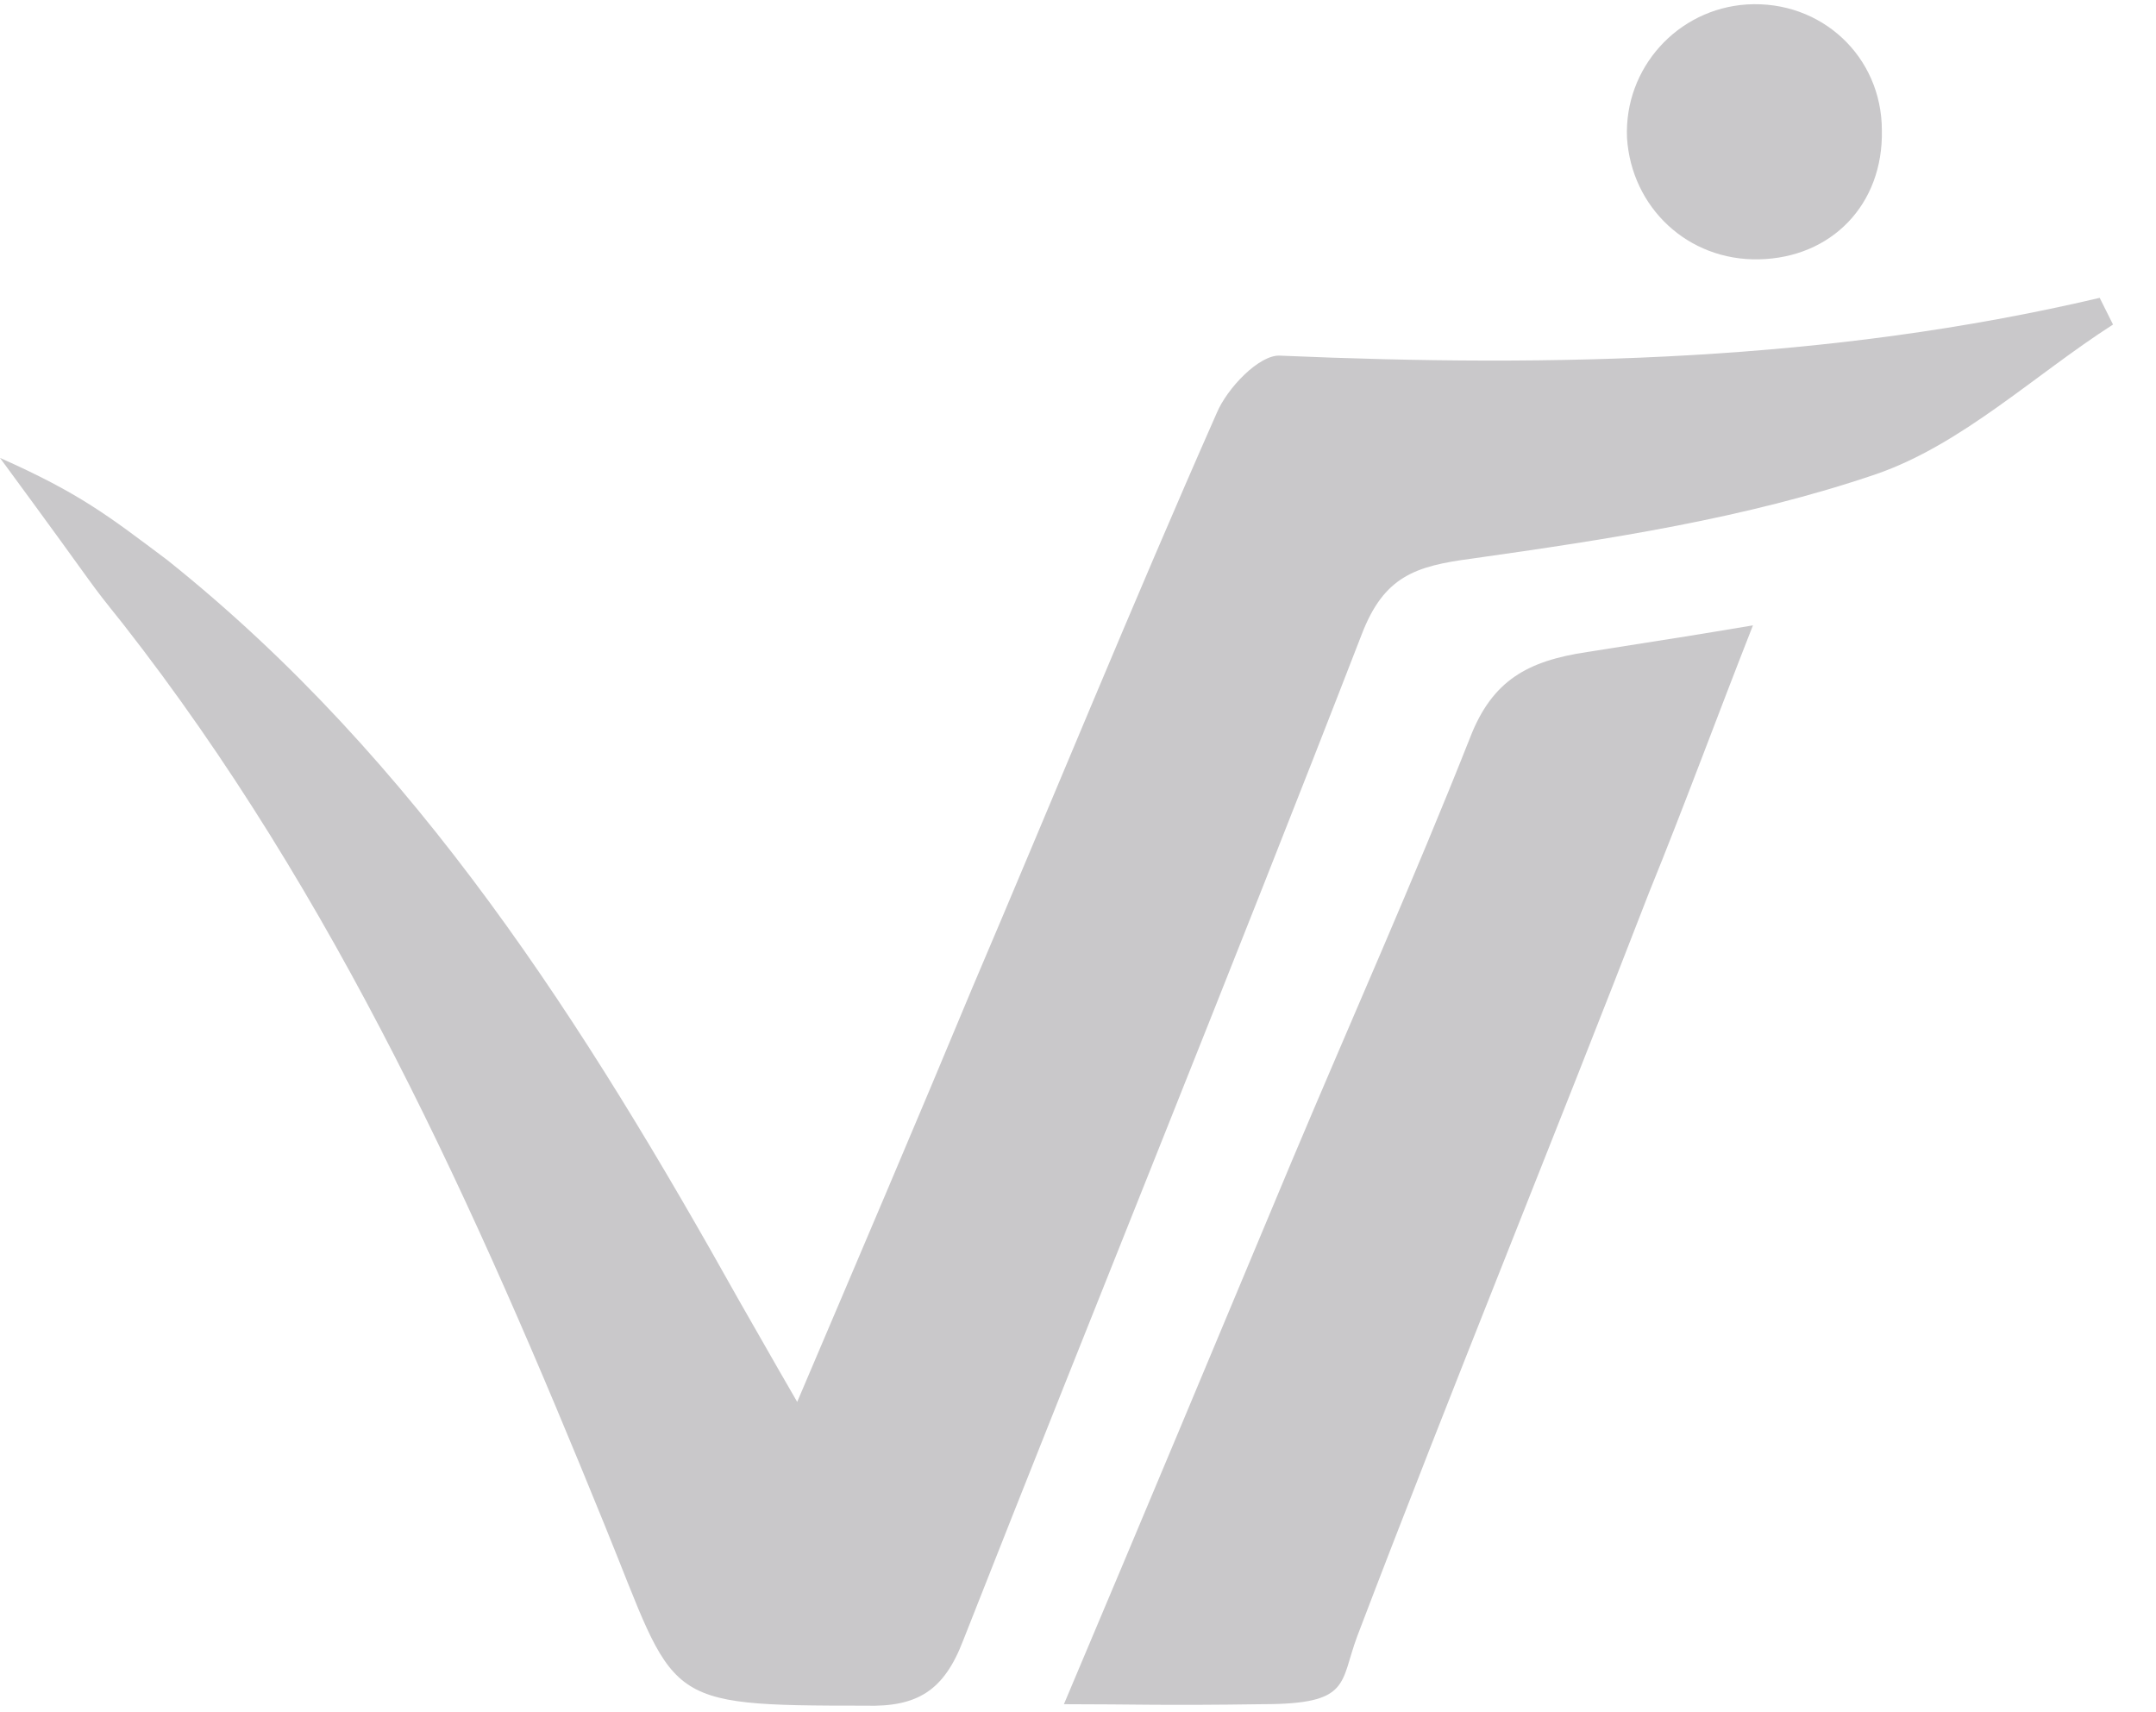
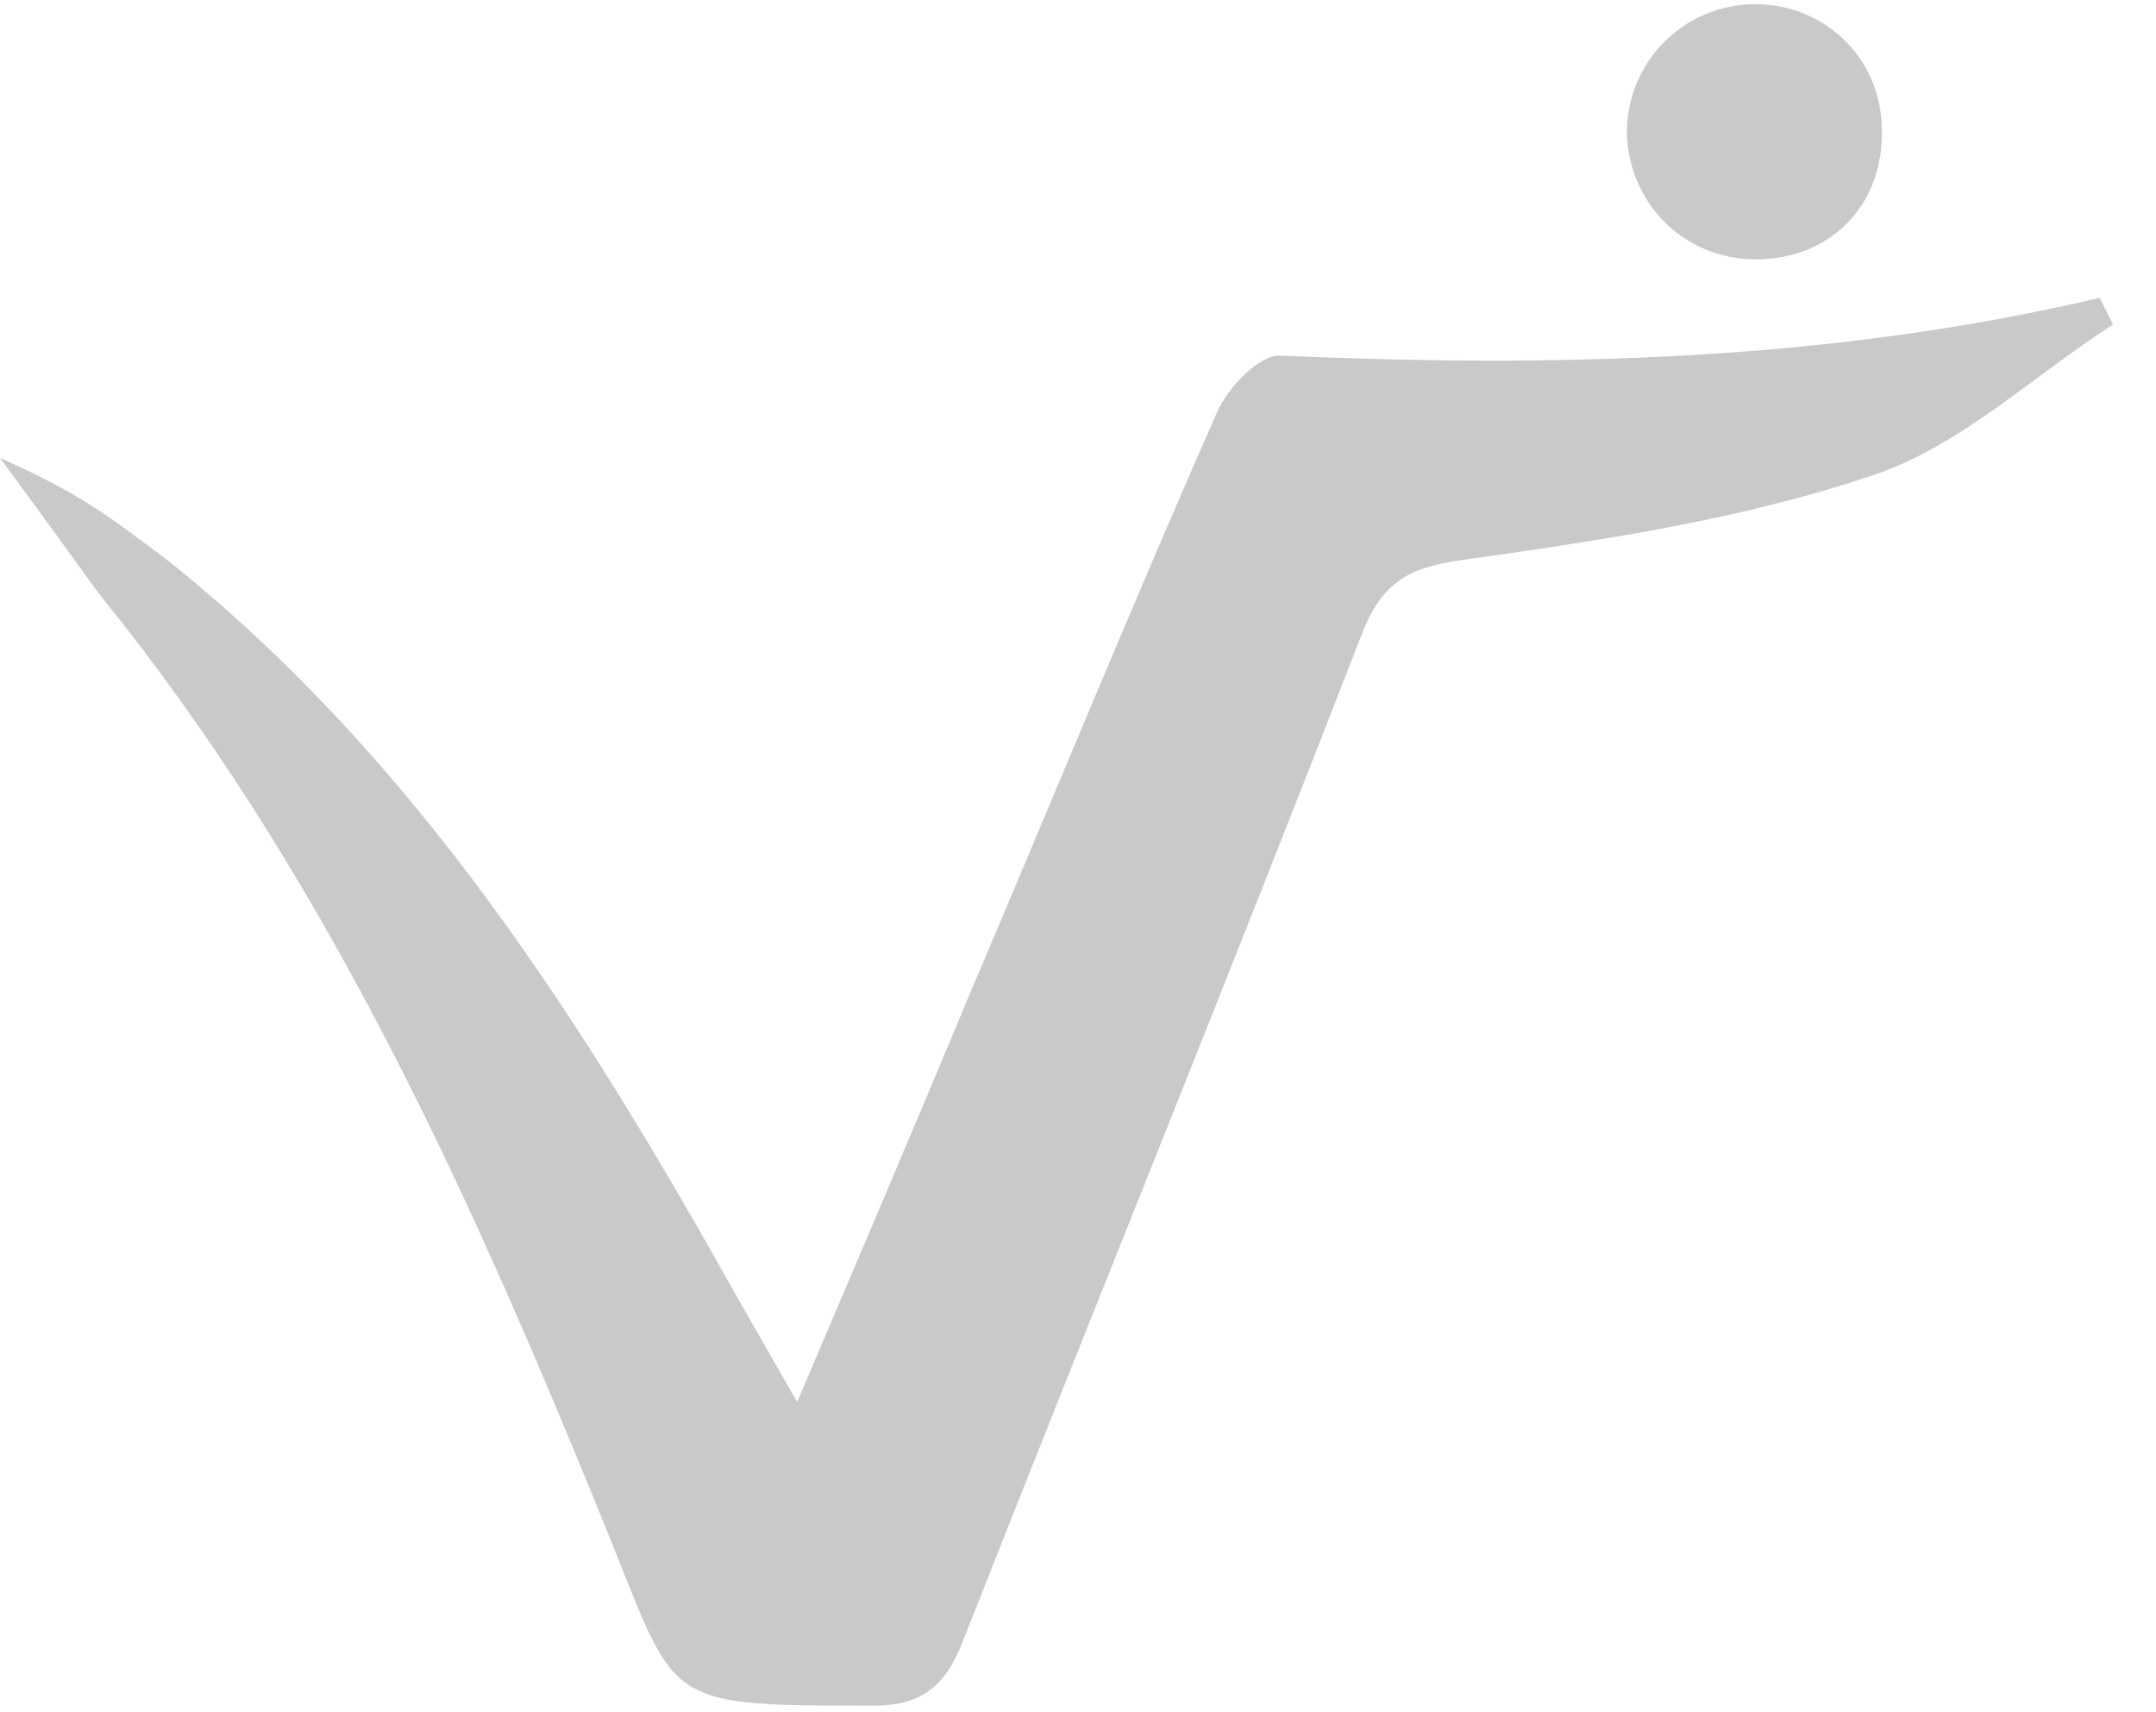
<svg xmlns="http://www.w3.org/2000/svg" id="Layer_1" x="0px" y="0px" viewBox="0 0 145.5 115.5" style="enable-background:new 0 0 145.5 115.5;" xml:space="preserve">
  <style type="text/css">	.st0{fill:#C9C8CA;}</style>
  <g id="RJEuGd_00000183216851287786330810000004776522103536273558_">
    <g>
      <g>
        <path class="st0" d="M53.8,94.6c4.3-10.1,8.1-19,11.8-27.9c5.5-12.9,10.8-25.9,16.5-38.8c0.7-1.7,2.9-4,4.3-3.9    c18.6,0.8,37,0.4,55.3-3.9c0.3,0.6,0.6,1.2,0.9,1.8c-5.3,3.4-10.2,8.1-16,10.1c-8.8,3-18.1,4.4-27.3,5.7    c-3.8,0.5-5.9,1.2-7.4,5.1c-8.8,22.7-18,45.3-26.9,67.9c-1.3,3.4-3.1,4.5-6.6,4.4c-14,0-12.7-0.2-17.6-12.2    C32.1,81.5,22.7,60.5,8.3,42.1c-2.8-3.5-0.8-1-8.3-11.2c5.4,2.4,7.3,3.9,11.3,6.9c16.9,13.5,28.2,31.4,38.6,50    C51,89.7,52,91.5,53.8,94.6z" />
-         <path class="st0" d="M71.8,115c5.2-12.3,10.3-24.5,15.4-36.7c4-9.5,8.2-18.9,12-28.5c1.5-3.9,3.9-5.2,7.9-5.8    c7-1.1,7-1.1,11.2-1.8c-2.4,6.1-4.6,12.1-7,18C104.8,77,98,93.6,91.6,110.4c-1.2,3.2-0.4,4.6-6.4,4.6    C78.3,115.1,76.6,115,71.8,115z" />
        <path class="st0" d="M118.7,17.5c-4.8,0.1-8.6-3.5-8.9-8.2c-0.2-4.7,3.4-8.7,8.1-9c5-0.3,9.1,3.5,9.1,8.5    C127.1,13.8,123.6,17.4,118.7,17.5z" />
      </g>
    </g>
  </g>
</svg>